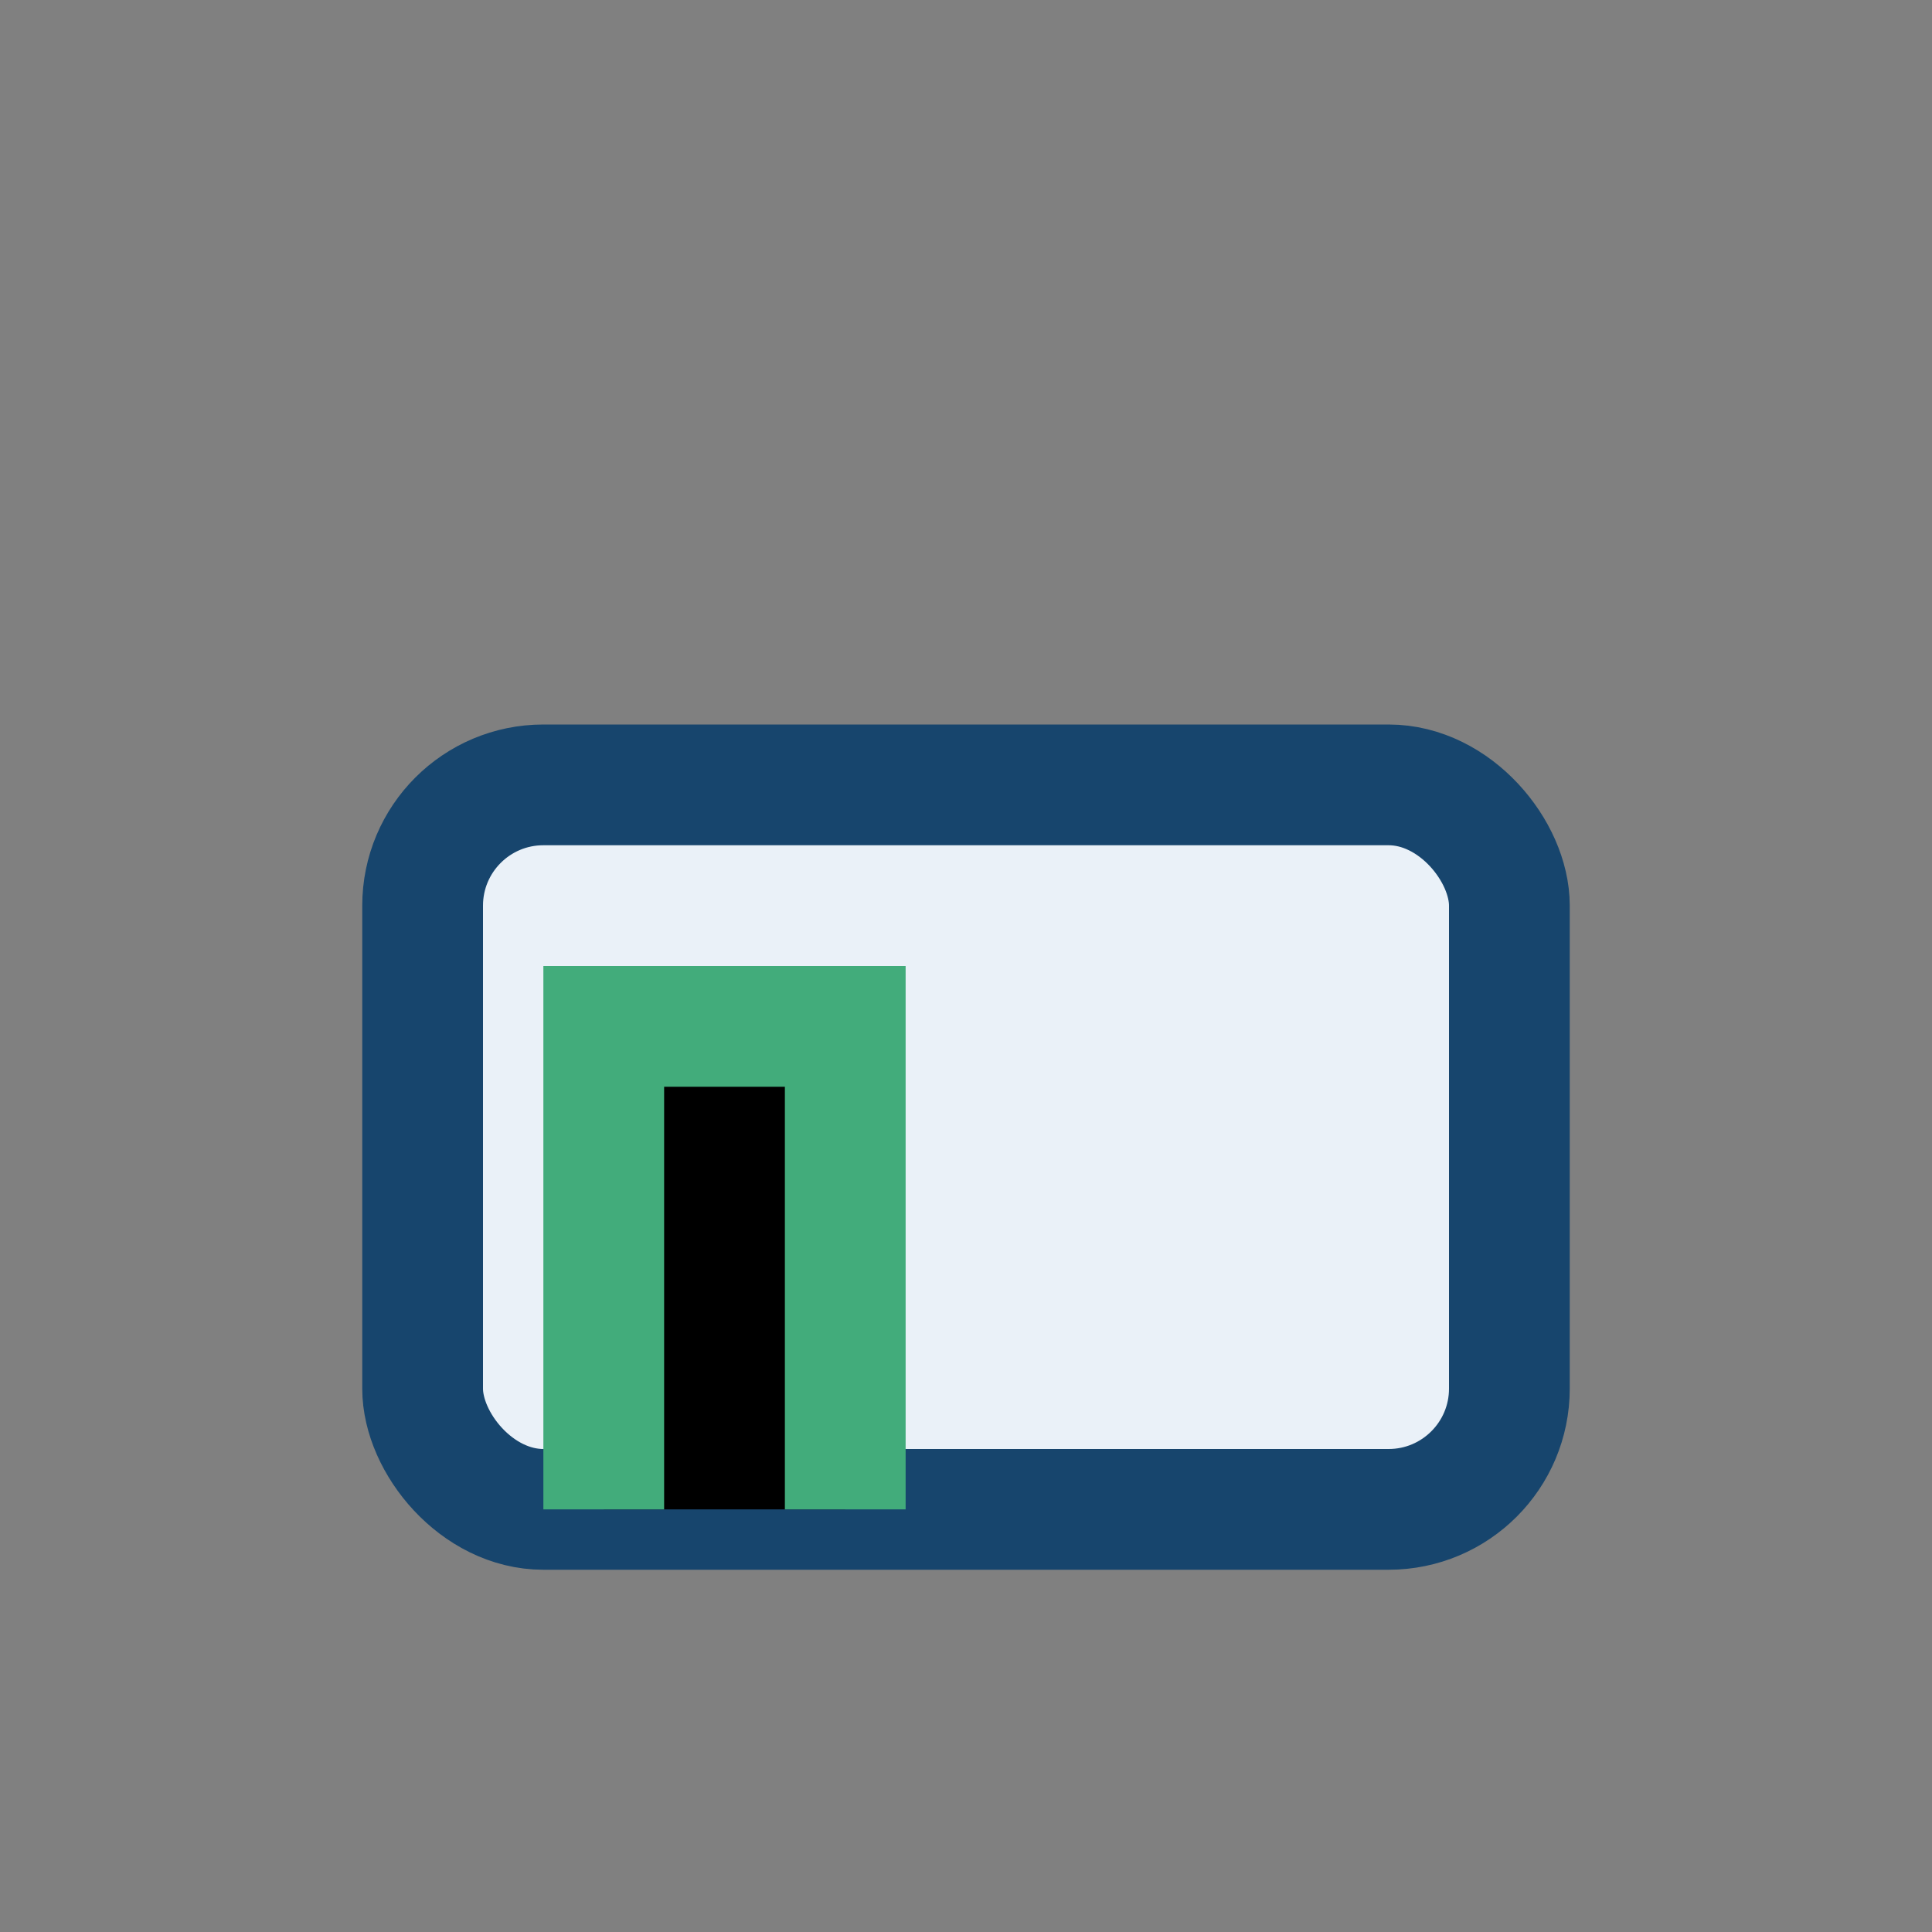
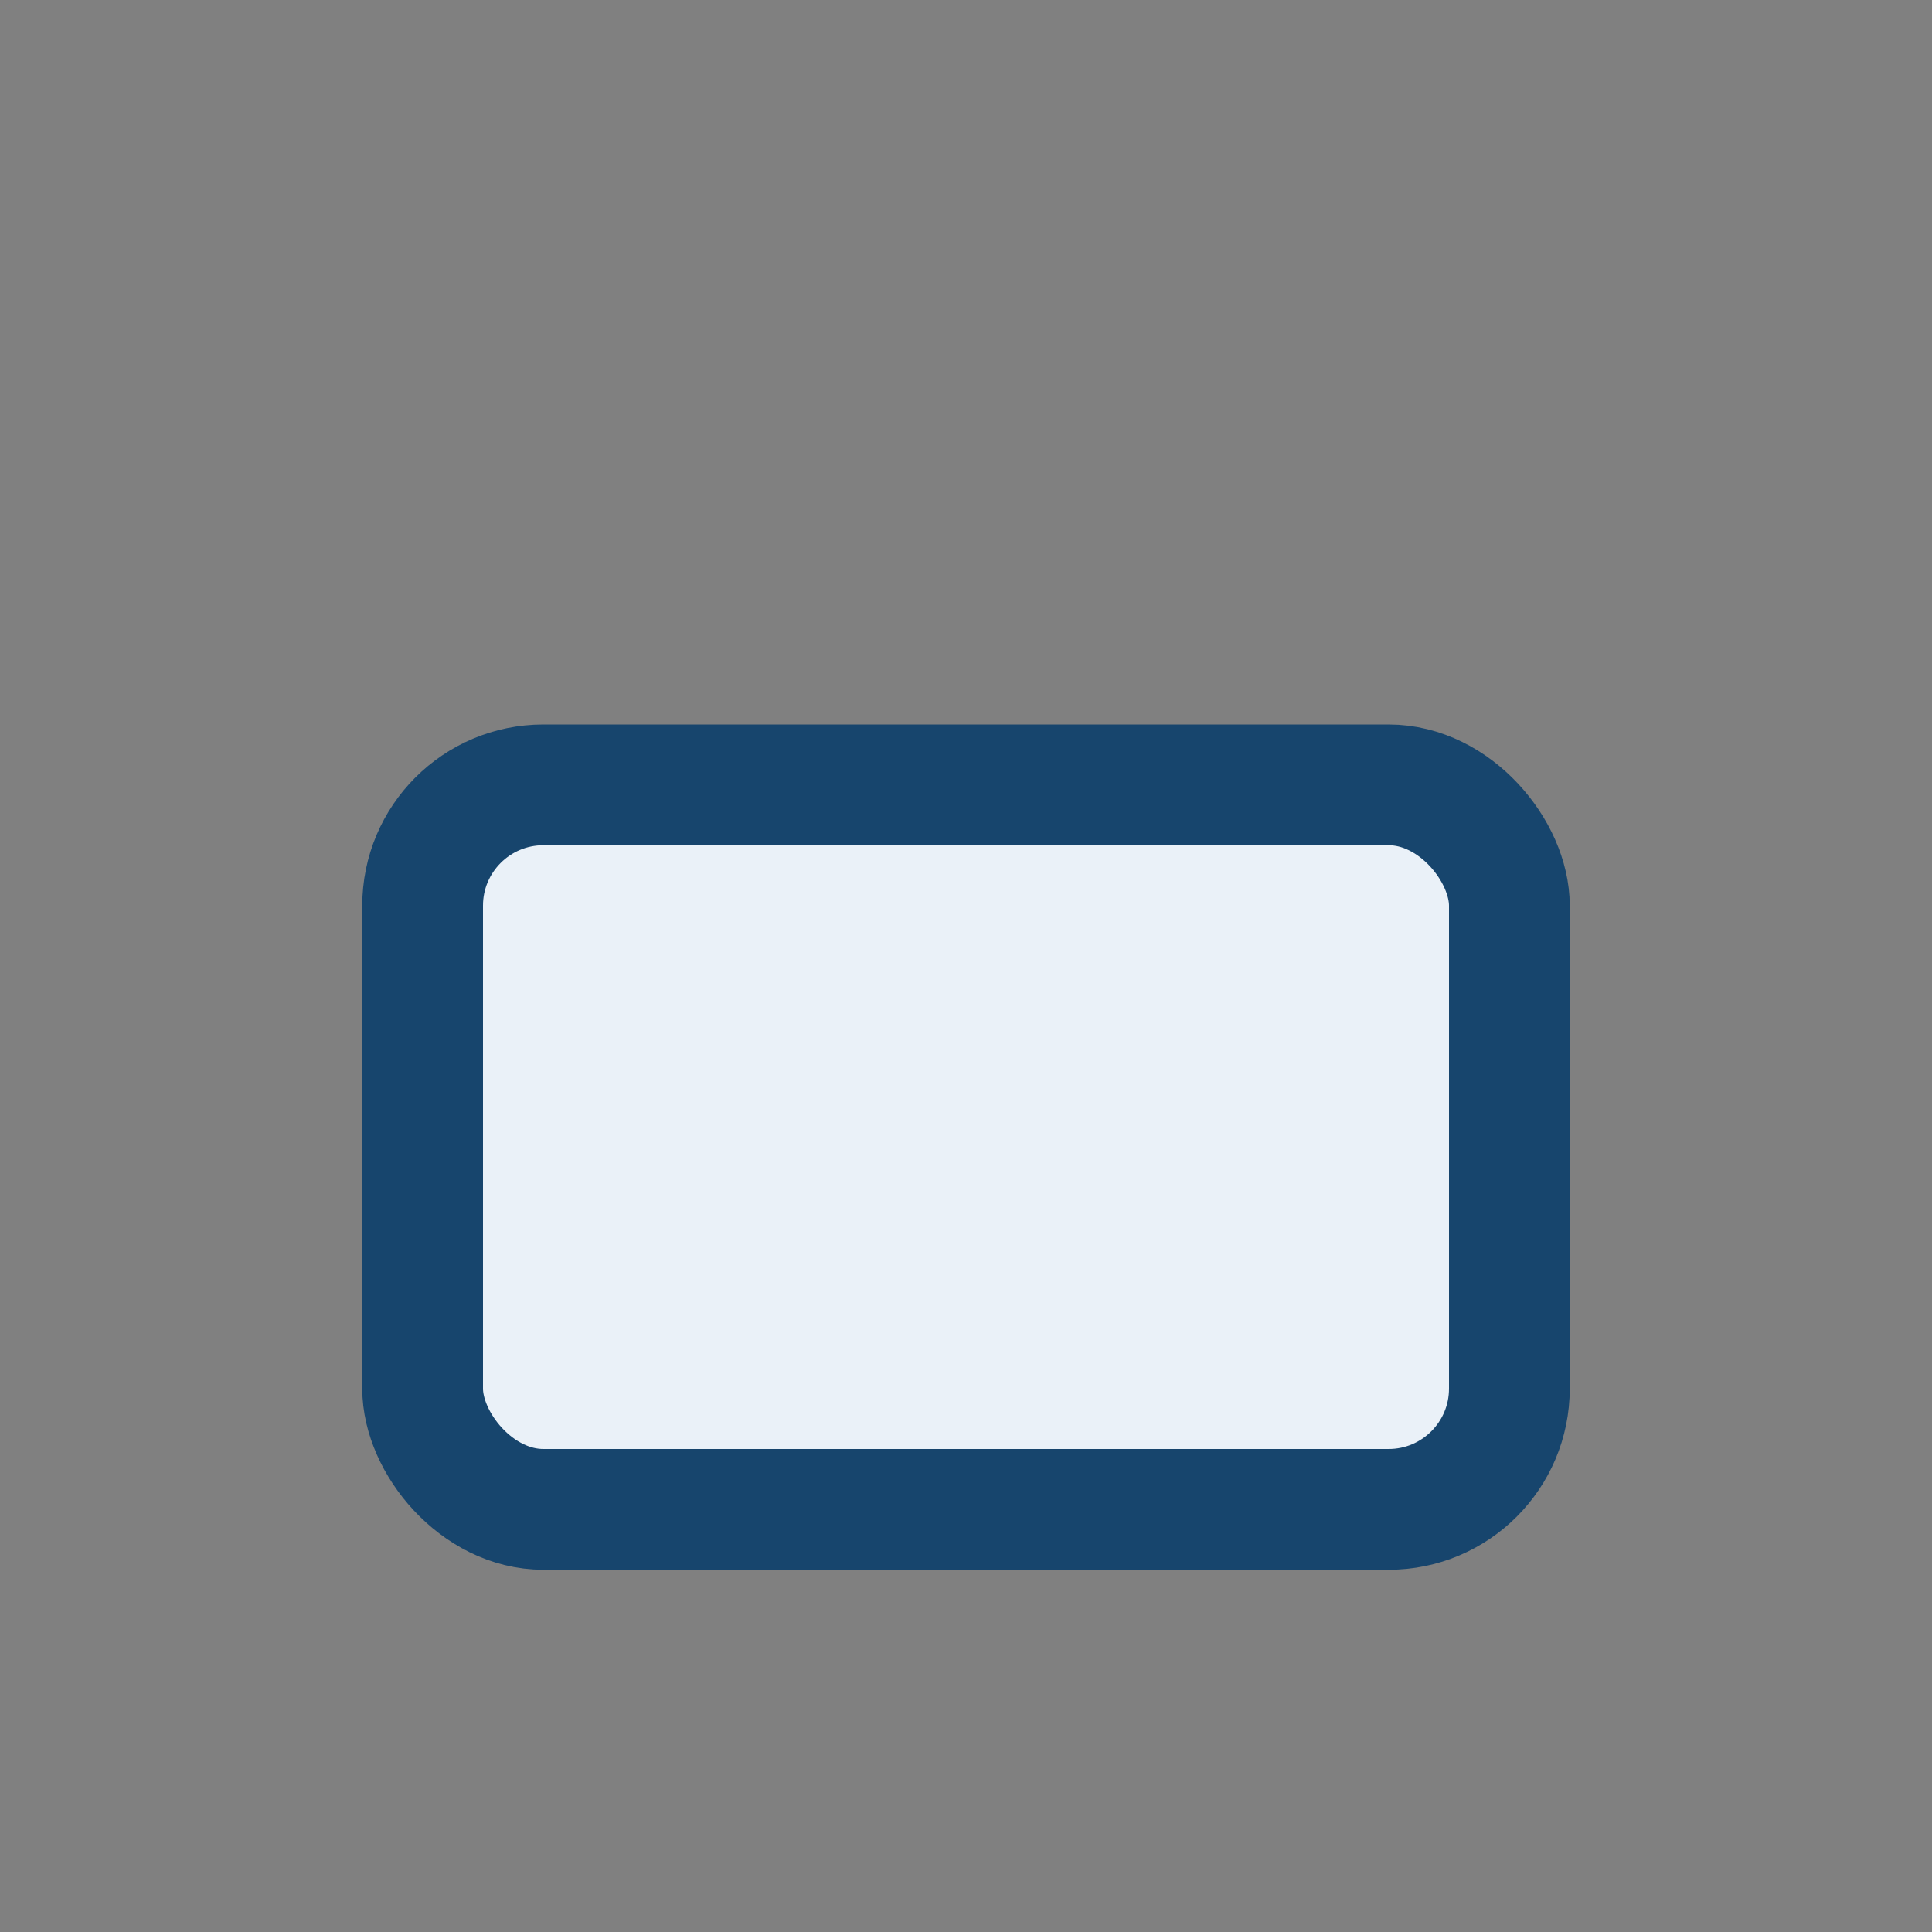
<svg xmlns="http://www.w3.org/2000/svg" width="32" height="32" viewBox="0 0 32 32">
  <rect x="0" y="0" width="32" height="32" fill="#808080" stroke="none" />
  <rect x="7" y="13" width="18" height="12" rx="2" fill="#EAF1F8" stroke="#17456D" stroke-width="2" />
-   <path d="M10 25V17h4v8" stroke="#42AC7B" stroke-width="2" />
</svg>